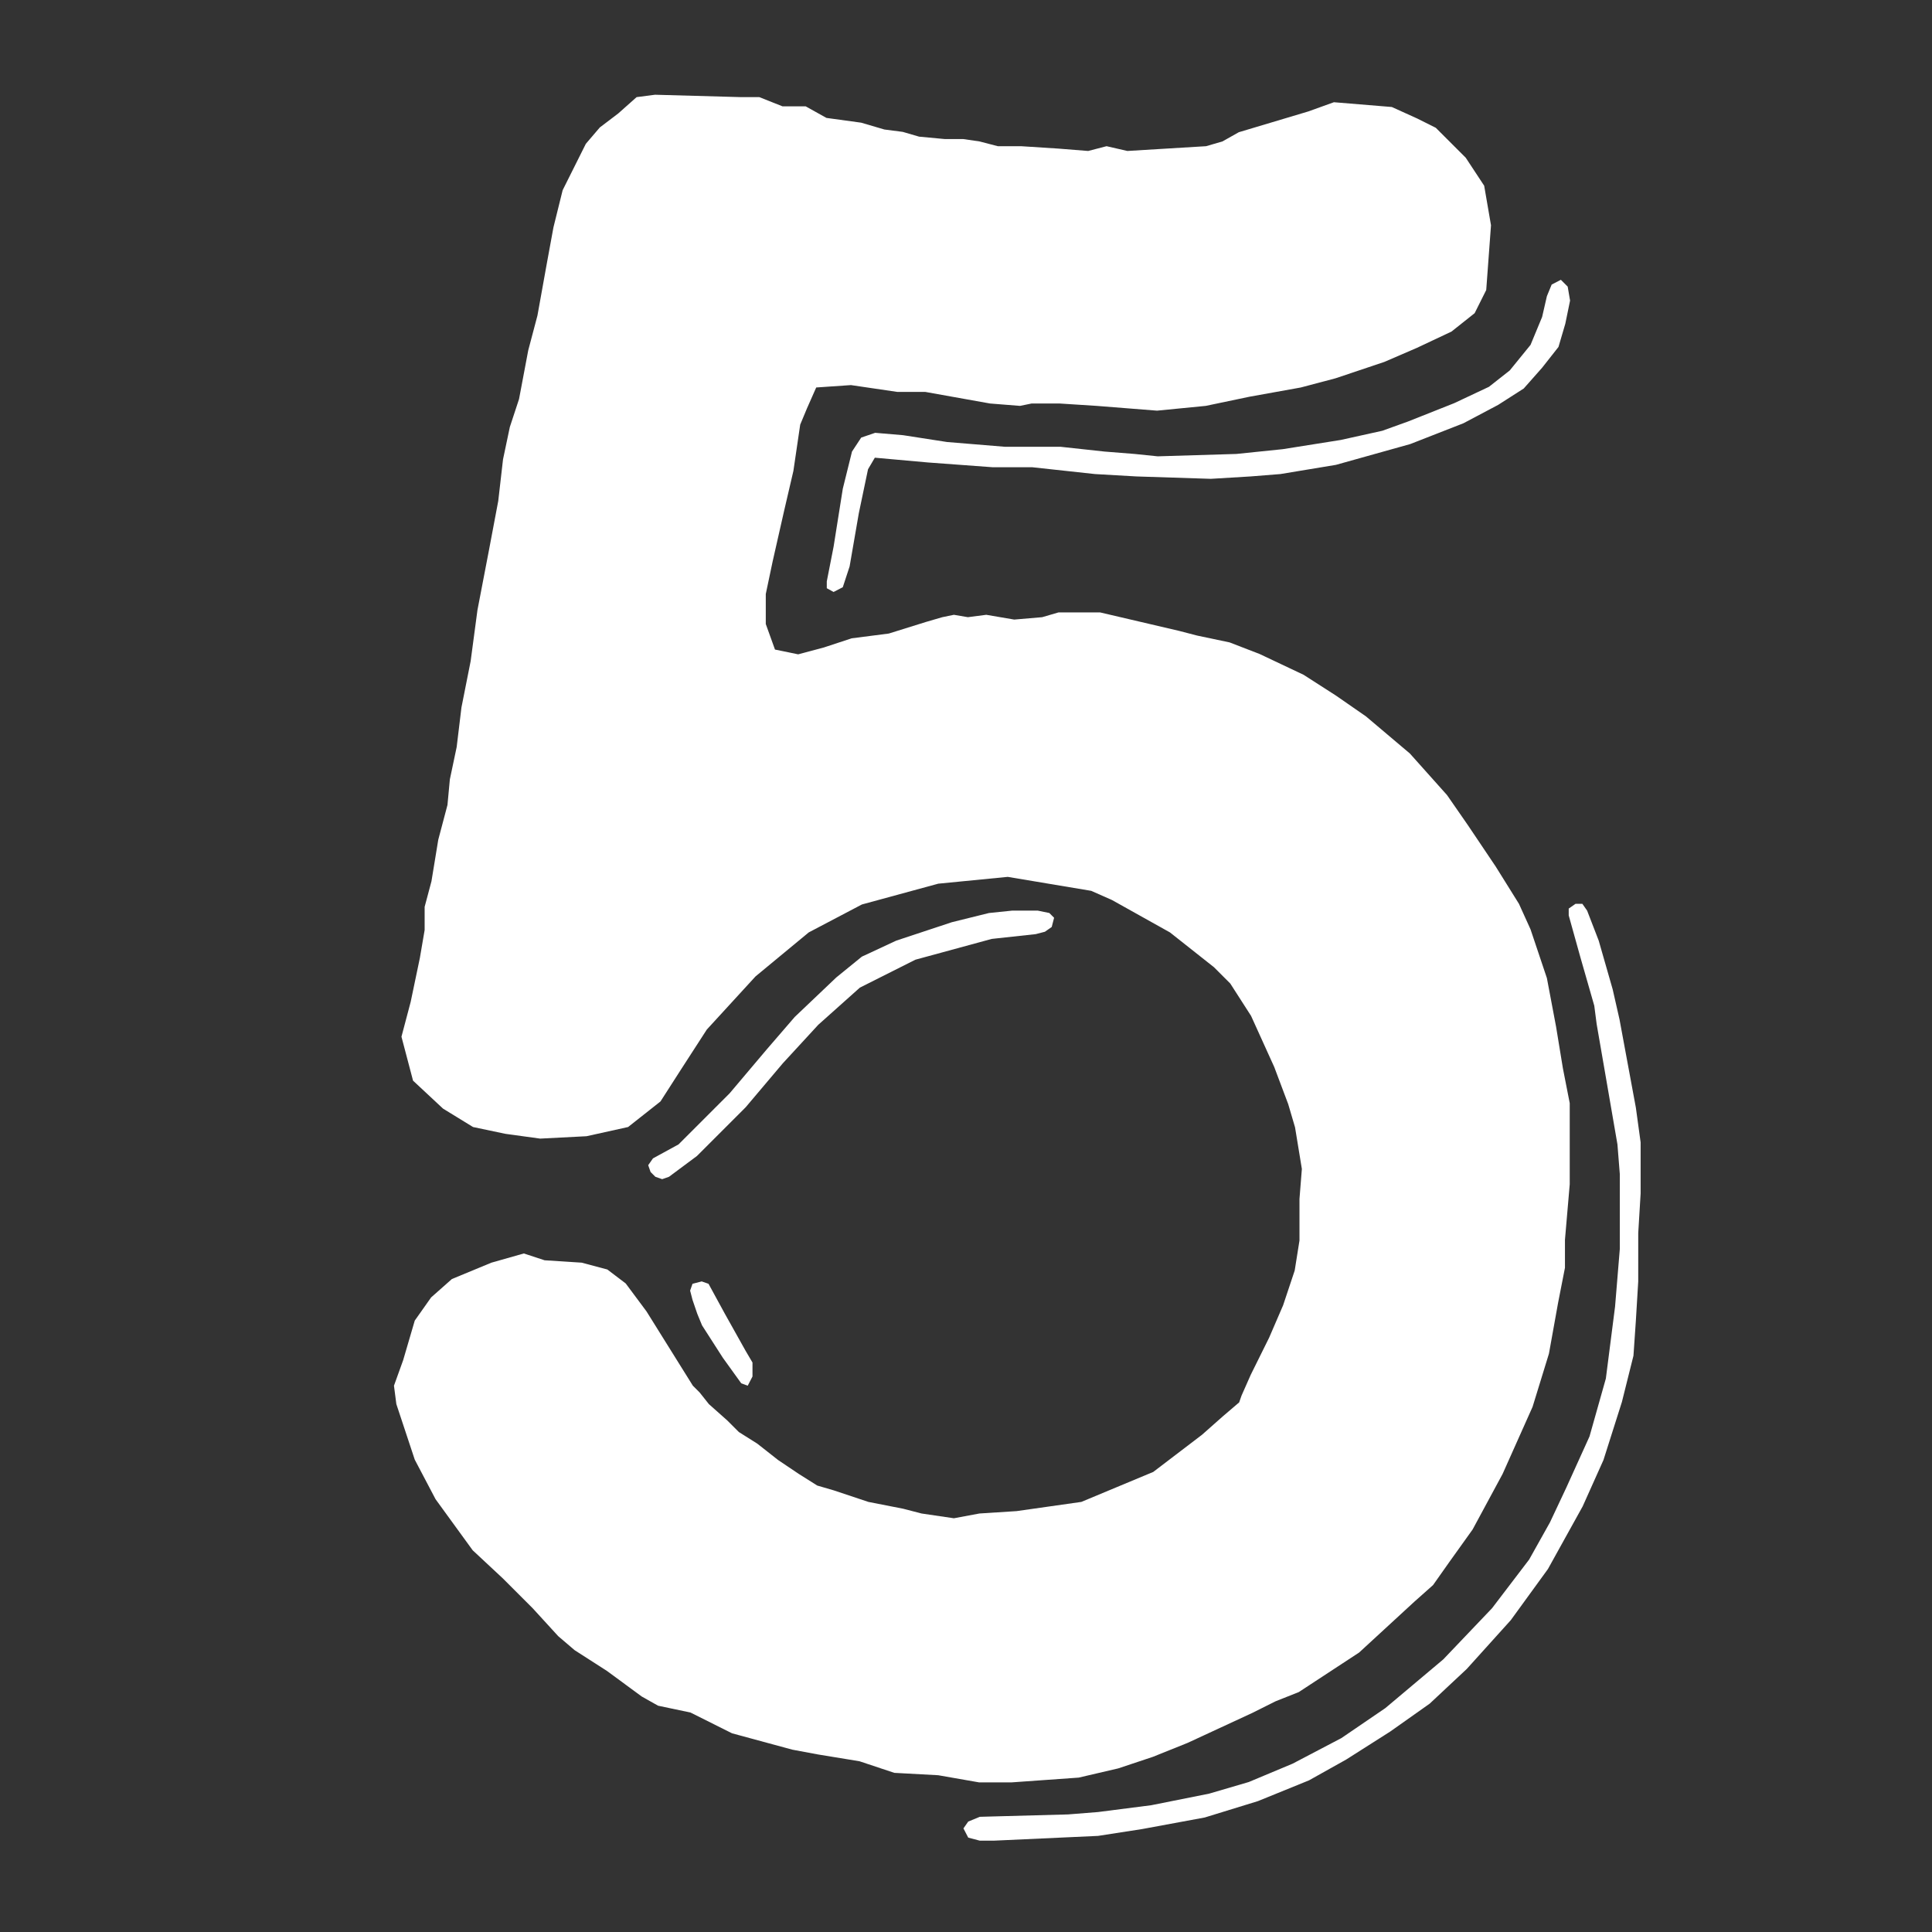
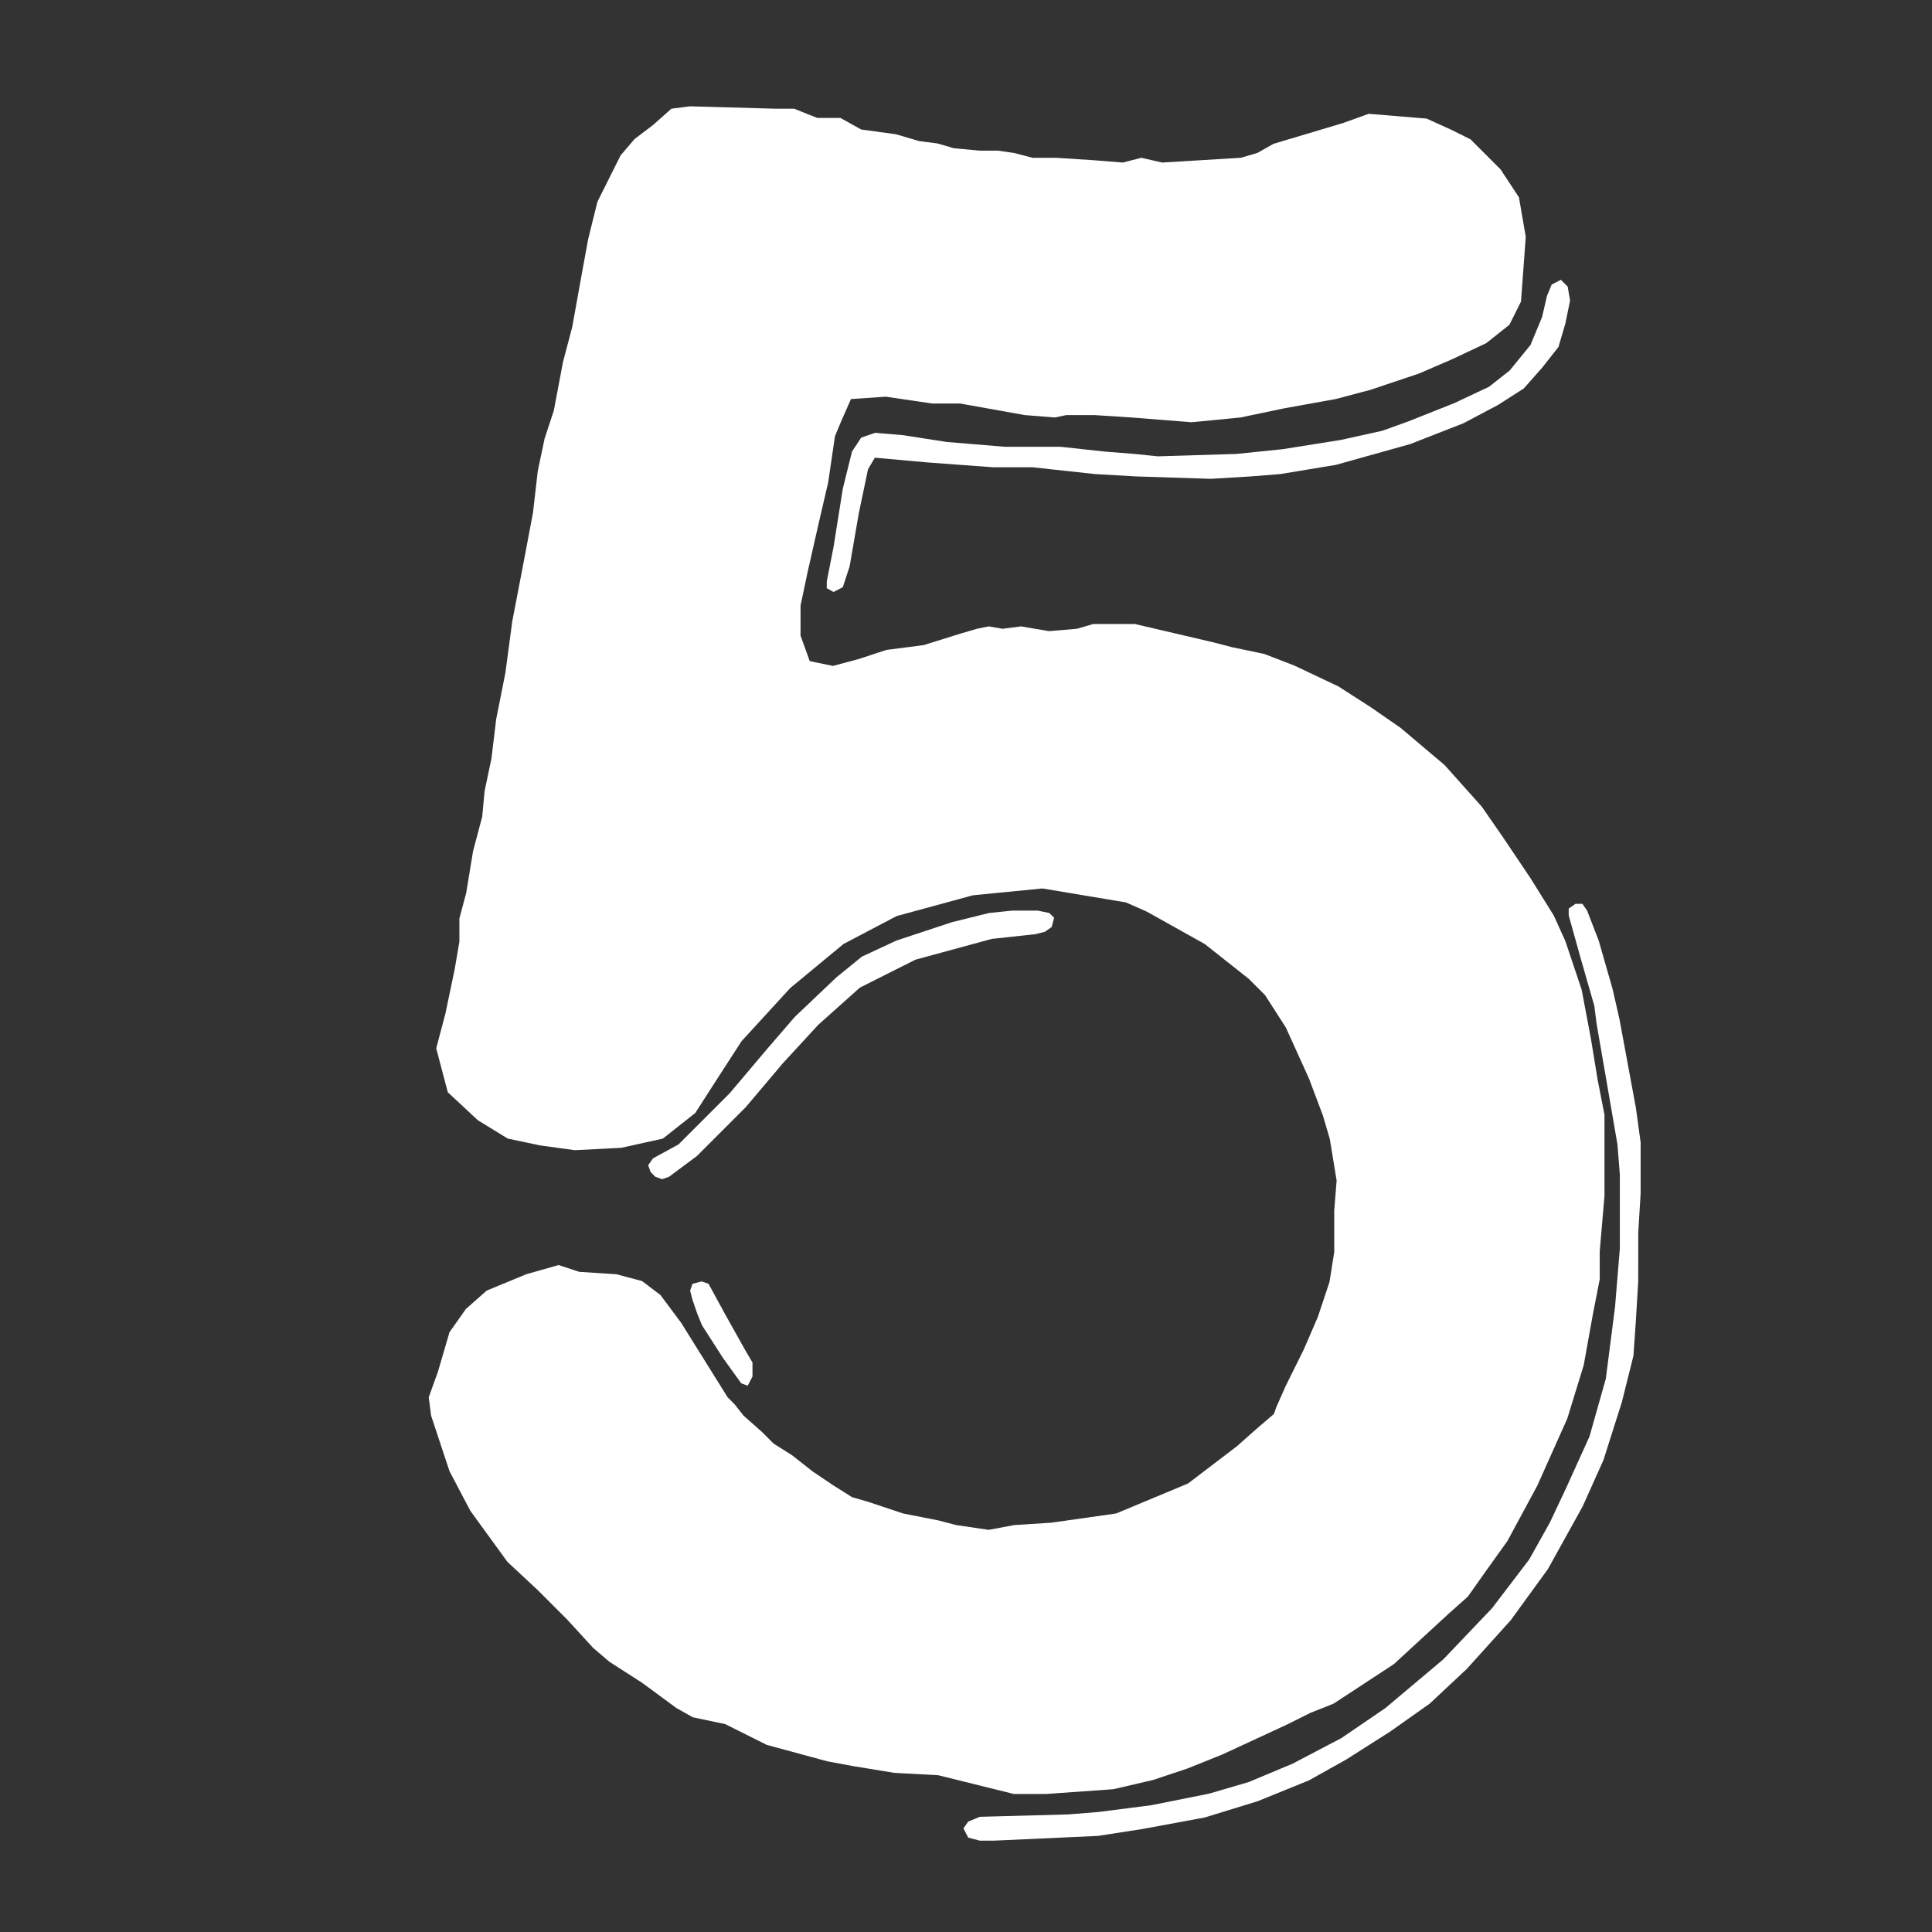
<svg xmlns="http://www.w3.org/2000/svg" version="1.1" id="Laag_1" x="0px" y="0px" viewBox="0 0 566.9 566.9" style="enable-background:new 0 0 566.9 566.9;" xml:space="preserve">
  <rect x="0" y="0" width="566.9" height="566.9" fill="#333333" stroke="none" />
  <style type="text/css">
	.st0{enable-background:new    ;}
	.st1{fill:#FFFFFF;}
</style>
  <g class="st0">
-     <path class="st1" d="M275.3,520.9l-12.9-0.7l-10.2-3.4l-12.2-2l-7.5-1.4l-17.7-4.8l-12.2-6.1l-9.5-2l-4.8-2.7l-10.2-7.5l-9.5-6.1   l-4.8-4.1l-7.5-8.2l-8.8-8.8l-8.8-8.2l-10.9-15l-6.1-11.6l-5.4-16.3l-0.7-5.4l2.7-7.5l3.4-11.6l4.8-6.8l6.1-5.4l11.6-4.8l9.5-2.7   l6.1,2l10.9,0.7l7.5,2l5.4,4.1l6.1,8.2l13.6,21.8l2,2l2.7,3.4l5.4,4.8l3.4,3.4l5.4,3.4l6.1,4.8l6.1,4.1l5.4,3.4l4.8,1.4l10.2,3.4   l10.2,2l5.4,1.4l9.5,1.4l7.5-1.4l10.9-0.7l19-2.7l21.1-8.8l14.3-10.9l6.1-5.4l4.8-4.1l0.7-2l2.7-6.1l5.4-10.9l4.1-9.5l3.4-10.2   l1.4-8.8v-12.2l0.7-8.8l-2-12.2l-2-6.8l-4.1-10.9l-6.8-15l-6.1-9.5l-4.8-4.8l-12.9-10.2l-17-9.5l-6.1-2.7l-24.5-4.1l-20.4,2   l-22.4,6.1l-15.6,8.2l-15.6,12.9l-14.3,15.6l-7.5,11.6l-6.1,9.5l-9.5,7.5l-12.2,2.7l-13.6,0.7l-10.2-1.4l-9.5-2l-8.8-5.4l-8.8-8.2   l-3.4-12.9l2.7-10.2l2.7-12.9l1.4-8.2v-6.8l2-7.5l2-12.2l2.7-10.2l0.7-7.5l2-9.5l1.4-11.6l2.7-13.6l2-15l3.4-17.7l2.7-14.3   l1.4-12.2l2-9.5l2.7-8.2l2.7-14.3l2.7-10.2l2.7-15l2-10.9l2.7-10.9l6.8-13.6l4.1-4.8l5.4-4.1l5.4-4.8l5.4-0.7l25.2,0.7h5.4l6.8,2.7   h6.8l6.1,3.4l10.2,1.4l6.8,2l5.4,0.7l4.8,1.4l7.5,0.7h5.4l4.8,0.7l5.4,1.4h6.8l10.9,0.7l8.8,0.7l5.4-1.4l6.1,1.4l23.1-1.4l4.8-1.4   l4.8-2.7l20.4-6.1l7.5-2.7l17,1.4l7.5,3.4l5.4,2.7l8.8,8.8l5.4,8.2l2,11.6l-1.4,19l-3.4,6.8l-6.8,5.4l-10.2,4.8l-9.5,4.1l-14.3,4.8   l-10.2,2.7l-15,2.7l-12.9,2.7l-14.3,1.4l-17.7-1.4l-10.9-0.7h-8.2l-3.4,0.7l-8.8-0.7l-19-3.4h-8.2l-13.6-2l-10.2,0.7l-2.7,6.1   l-2,4.8l-2,13.6l-2.7,11.6l-3.4,15l-2,9.5v8.8l2.7,7.5l6.8,1.4l7.5-2l8.2-2.7l10.9-1.4l10.9-3.4l4.8-1.4l3.4-0.7l4.1,0.7l5.4-0.7   l8.2,1.4l8.2-0.7l4.8-1.4h12.2l23.1,5.4l5.4,1.4l9.5,2l8.8,3.4l12.9,6.1l9.5,6.1l8.8,6.1l12.9,10.9l10.9,12.2l6.1,8.8l8.2,12.2   l6.8,10.9l3.4,7.5l4.8,14.3l2.7,14.3l2,12.2l2,10.2v23.8l-1.4,16.3v8.2l-2,10.2l-2.7,15l-4.8,15.6l-8.8,19.7l-8.8,16.3l-6.8,9.5   l-4.8,6.8l-5.4,4.8l-16.3,15l-17.7,11.6l-6.8,2.7l-6.8,3.4l-19,8.8l-10.2,4.1l-10.2,3.4l-11.6,2.7l-19.7,1.4h-9.5L275.3,520.9z    M192.3,345.3l-1.4-1.4l-0.7-2l1.4-2l7.5-4.1l15-15l10.9-12.9l8.2-9.5l12.2-11.6l7.5-6.1L263,276l16.3-5.4l10.9-2.7l6.8-0.7h7.5   l3.4,0.7l1.4,1.4l-0.7,2.7l-2,1.4l-2.7,0.7l-12.9,1.4l-22.4,6.1l-16.3,8.2l-12.2,10.9L229.7,312l-10.9,12.9l-14.3,14.3l-8.2,6.1   l-2,0.7L192.3,345.3z M217.5,405.9l-5.4-7.5l-6.1-9.5l-1.4-3.4l-1.4-4.1l-0.7-2.7l0.7-2l2.7-0.7l2,0.7l4.8,8.8l6.1,10.9l2,3.4v4.1   l-1.4,2.7L217.5,405.9z M242.6,172.6v-2l2-10.2l2.7-17l2.7-10.9l2.7-4.1l4.1-1.4l8.2,0.7l12.9,2l17,1.4h16.3l12.9,1.4l8.8,0.7   l6.8,0.7l23.1-0.7l13.6-1.4l17-2.7l12.2-2.7l7.5-2.7l13.6-5.4l10.2-4.8l6.1-4.8l6.1-7.5l3.4-8.2l1.4-6.1l1.4-3.4l2.7-1.4l2,2   l0.7,4.1l-1.4,6.8l-2,6.8l-4.8,6.1l-5.4,6.1l-7.5,4.8l-10.2,5.4l-15.6,6.1l-21.8,6.1l-16.3,2.7l-8.8,0.7l-11.6,0.7l-21.8-0.7   l-12.2-0.7l-18.4-2h-11.6l-19-1.4l-15.6-1.4l-2,3.4l-2.7,12.9l-2.7,15.6l-2,6.1l-2.7,1.4L242.6,172.6z M284.1,539.2l-1.4-2.7l1.4-2   l3.4-1.4l25.9-0.7l8.8-0.7l15.6-2l17-3.4l11.6-3.4l12.9-5.4l14.3-7.5l12.9-8.8l17-14.3l14.3-15l10.9-14.3l6.1-10.9l4.8-10.2l6.8-15   l4.8-17l2.7-21.1l1.4-17v-21.8l-0.7-8.8l-3.4-19.7l-2.7-15.6l-0.7-5.4l-4.1-14.3l-3.4-12.2v-2l2-1.4h2l1.4,2l3.4,8.8l4.1,14.3   l2,8.8l4.8,25.9l1.4,10.2v15l-0.7,11.6V376l-0.7,11.6l-0.7,10.2l-3.4,13.6l-5.4,17l-6.1,13.6l-10.2,18.4l-10.9,15l-12.9,14.3   l-10.9,10.2l-11.6,8.2l-12.9,8.2l-10.9,6.1l-15,6.1l-15.6,4.8l-18.4,3.4l-12.9,2l-30.6,1.4h-4.1L284.1,539.2z" />
+     <path class="st1" d="M275.3,520.9l-12.9-0.7l-12.2-2l-7.5-1.4l-17.7-4.8l-12.2-6.1l-9.5-2l-4.8-2.7l-10.2-7.5l-9.5-6.1   l-4.8-4.1l-7.5-8.2l-8.8-8.8l-8.8-8.2l-10.9-15l-6.1-11.6l-5.4-16.3l-0.7-5.4l2.7-7.5l3.4-11.6l4.8-6.8l6.1-5.4l11.6-4.8l9.5-2.7   l6.1,2l10.9,0.7l7.5,2l5.4,4.1l6.1,8.2l13.6,21.8l2,2l2.7,3.4l5.4,4.8l3.4,3.4l5.4,3.4l6.1,4.8l6.1,4.1l5.4,3.4l4.8,1.4l10.2,3.4   l10.2,2l5.4,1.4l9.5,1.4l7.5-1.4l10.9-0.7l19-2.7l21.1-8.8l14.3-10.9l6.1-5.4l4.8-4.1l0.7-2l2.7-6.1l5.4-10.9l4.1-9.5l3.4-10.2   l1.4-8.8v-12.2l0.7-8.8l-2-12.2l-2-6.8l-4.1-10.9l-6.8-15l-6.1-9.5l-4.8-4.8l-12.9-10.2l-17-9.5l-6.1-2.7l-24.5-4.1l-20.4,2   l-22.4,6.1l-15.6,8.2l-15.6,12.9l-14.3,15.6l-7.5,11.6l-6.1,9.5l-9.5,7.5l-12.2,2.7l-13.6,0.7l-10.2-1.4l-9.5-2l-8.8-5.4l-8.8-8.2   l-3.4-12.9l2.7-10.2l2.7-12.9l1.4-8.2v-6.8l2-7.5l2-12.2l2.7-10.2l0.7-7.5l2-9.5l1.4-11.6l2.7-13.6l2-15l3.4-17.7l2.7-14.3   l1.4-12.2l2-9.5l2.7-8.2l2.7-14.3l2.7-10.2l2.7-15l2-10.9l2.7-10.9l6.8-13.6l4.1-4.8l5.4-4.1l5.4-4.8l5.4-0.7l25.2,0.7h5.4l6.8,2.7   h6.8l6.1,3.4l10.2,1.4l6.8,2l5.4,0.7l4.8,1.4l7.5,0.7h5.4l4.8,0.7l5.4,1.4h6.8l10.9,0.7l8.8,0.7l5.4-1.4l6.1,1.4l23.1-1.4l4.8-1.4   l4.8-2.7l20.4-6.1l7.5-2.7l17,1.4l7.5,3.4l5.4,2.7l8.8,8.8l5.4,8.2l2,11.6l-1.4,19l-3.4,6.8l-6.8,5.4l-10.2,4.8l-9.5,4.1l-14.3,4.8   l-10.2,2.7l-15,2.7l-12.9,2.7l-14.3,1.4l-17.7-1.4l-10.9-0.7h-8.2l-3.4,0.7l-8.8-0.7l-19-3.4h-8.2l-13.6-2l-10.2,0.7l-2.7,6.1   l-2,4.8l-2,13.6l-2.7,11.6l-3.4,15l-2,9.5v8.8l2.7,7.5l6.8,1.4l7.5-2l8.2-2.7l10.9-1.4l10.9-3.4l4.8-1.4l3.4-0.7l4.1,0.7l5.4-0.7   l8.2,1.4l8.2-0.7l4.8-1.4h12.2l23.1,5.4l5.4,1.4l9.5,2l8.8,3.4l12.9,6.1l9.5,6.1l8.8,6.1l12.9,10.9l10.9,12.2l6.1,8.8l8.2,12.2   l6.8,10.9l3.4,7.5l4.8,14.3l2.7,14.3l2,12.2l2,10.2v23.8l-1.4,16.3v8.2l-2,10.2l-2.7,15l-4.8,15.6l-8.8,19.7l-8.8,16.3l-6.8,9.5   l-4.8,6.8l-5.4,4.8l-16.3,15l-17.7,11.6l-6.8,2.7l-6.8,3.4l-19,8.8l-10.2,4.1l-10.2,3.4l-11.6,2.7l-19.7,1.4h-9.5L275.3,520.9z    M192.3,345.3l-1.4-1.4l-0.7-2l1.4-2l7.5-4.1l15-15l10.9-12.9l8.2-9.5l12.2-11.6l7.5-6.1L263,276l16.3-5.4l10.9-2.7l6.8-0.7h7.5   l3.4,0.7l1.4,1.4l-0.7,2.7l-2,1.4l-2.7,0.7l-12.9,1.4l-22.4,6.1l-16.3,8.2l-12.2,10.9L229.7,312l-10.9,12.9l-14.3,14.3l-8.2,6.1   l-2,0.7L192.3,345.3z M217.5,405.9l-5.4-7.5l-6.1-9.5l-1.4-3.4l-1.4-4.1l-0.7-2.7l0.7-2l2.7-0.7l2,0.7l4.8,8.8l6.1,10.9l2,3.4v4.1   l-1.4,2.7L217.5,405.9z M242.6,172.6v-2l2-10.2l2.7-17l2.7-10.9l2.7-4.1l4.1-1.4l8.2,0.7l12.9,2l17,1.4h16.3l12.9,1.4l8.8,0.7   l6.8,0.7l23.1-0.7l13.6-1.4l17-2.7l12.2-2.7l7.5-2.7l13.6-5.4l10.2-4.8l6.1-4.8l6.1-7.5l3.4-8.2l1.4-6.1l1.4-3.4l2.7-1.4l2,2   l0.7,4.1l-1.4,6.8l-2,6.8l-4.8,6.1l-5.4,6.1l-7.5,4.8l-10.2,5.4l-15.6,6.1l-21.8,6.1l-16.3,2.7l-8.8,0.7l-11.6,0.7l-21.8-0.7   l-12.2-0.7l-18.4-2h-11.6l-19-1.4l-15.6-1.4l-2,3.4l-2.7,12.9l-2.7,15.6l-2,6.1l-2.7,1.4L242.6,172.6z M284.1,539.2l-1.4-2.7l1.4-2   l3.4-1.4l25.9-0.7l8.8-0.7l15.6-2l17-3.4l11.6-3.4l12.9-5.4l14.3-7.5l12.9-8.8l17-14.3l14.3-15l10.9-14.3l6.1-10.9l4.8-10.2l6.8-15   l4.8-17l2.7-21.1l1.4-17v-21.8l-0.7-8.8l-3.4-19.7l-2.7-15.6l-0.7-5.4l-4.1-14.3l-3.4-12.2v-2l2-1.4h2l1.4,2l3.4,8.8l4.1,14.3   l2,8.8l4.8,25.9l1.4,10.2v15l-0.7,11.6V376l-0.7,11.6l-0.7,10.2l-3.4,13.6l-5.4,17l-6.1,13.6l-10.2,18.4l-10.9,15l-12.9,14.3   l-10.9,10.2l-11.6,8.2l-12.9,8.2l-10.9,6.1l-15,6.1l-15.6,4.8l-18.4,3.4l-12.9,2l-30.6,1.4h-4.1L284.1,539.2z" />
  </g>
</svg>